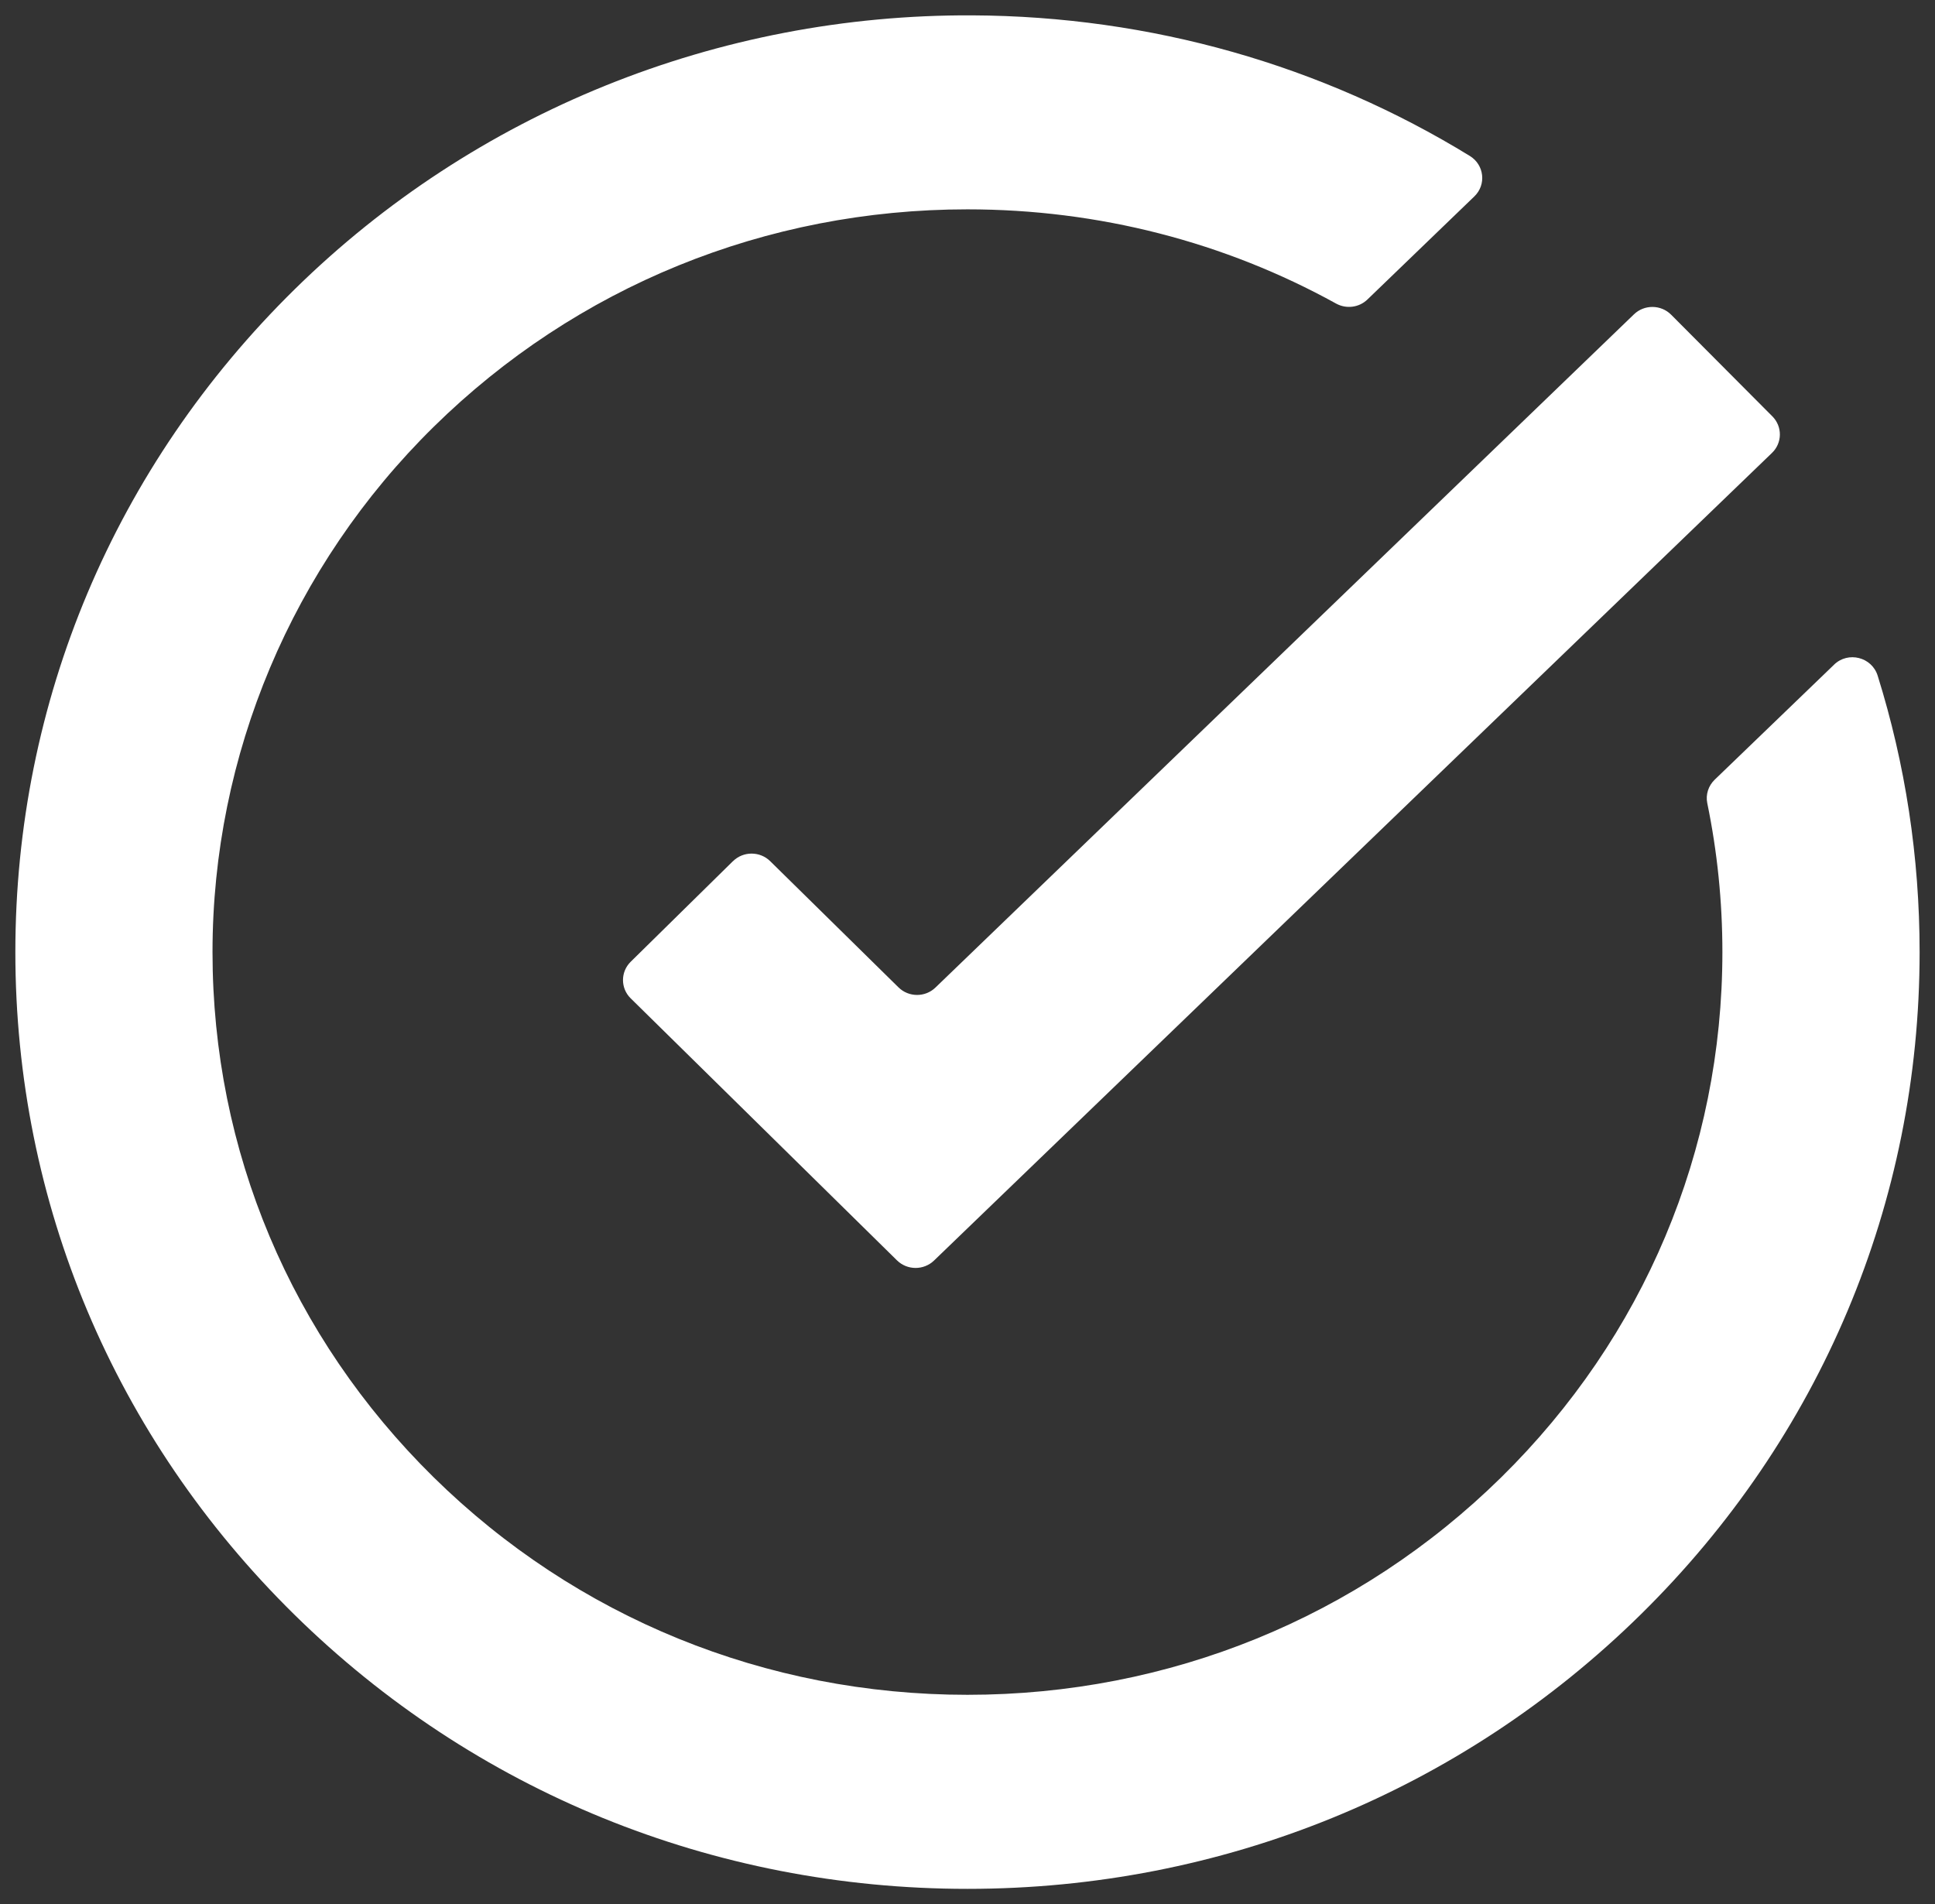
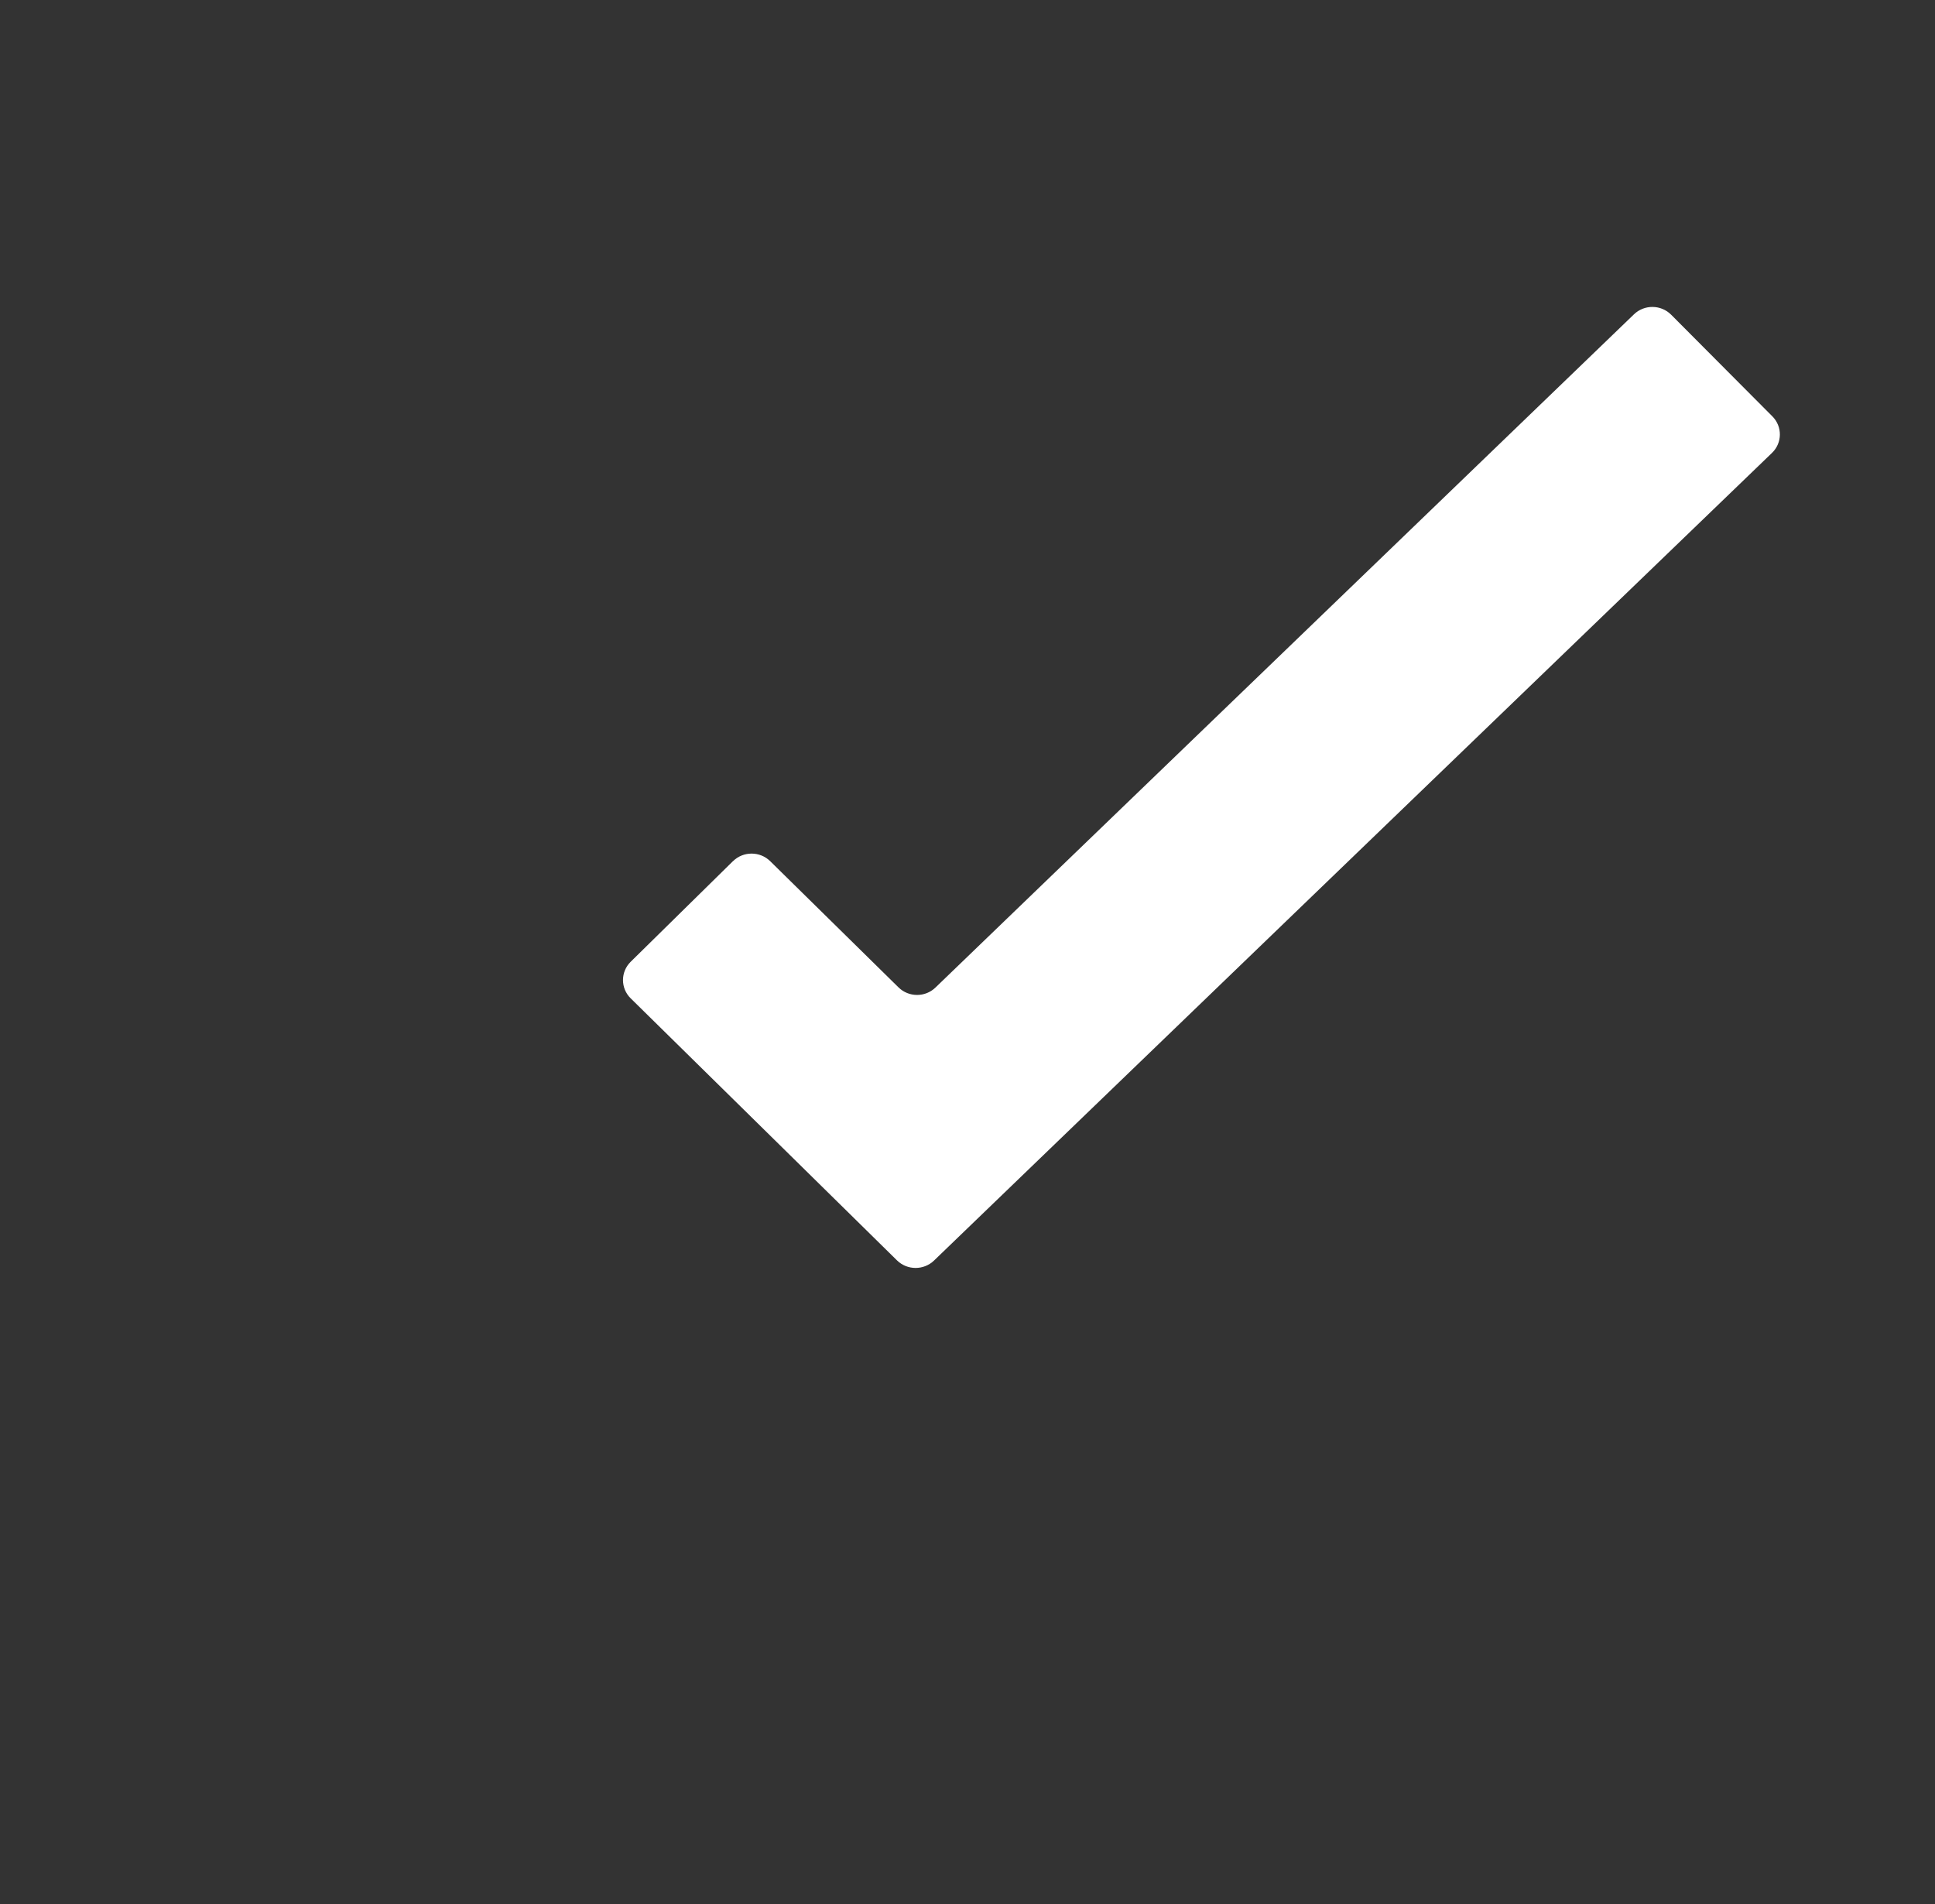
<svg xmlns="http://www.w3.org/2000/svg" fill="none" viewBox="0 0 63 62" height="62" width="63">
  <rect x="0" y="0" width="63" height="62" fill="#333333" stroke="none" />
  <g clip-path="url(#clip0_1490_931)">
    <path fill="white" d="M23.863 28.039L20.534 31.314C20.2 31.643 20.2 32.177 20.534 32.505L29.204 41.036C29.536 41.362 30.073 41.366 30.41 41.042L57.692 14.747C58.03 14.422 58.036 13.888 57.705 13.556L54.41 10.247C54.079 9.914 53.536 9.909 53.199 10.234L30.456 32.154C30.122 32.477 29.584 32.474 29.253 32.147L25.076 28.039C24.742 27.71 24.199 27.71 23.865 28.039H23.863Z" />
-     <path fill="white" d="M59.715 21.64L55.827 25.386C55.622 25.584 55.529 25.87 55.585 26.147C55.911 27.727 56.078 29.35 56.078 30.998C56.078 37.458 53.521 43.53 48.879 48.098C44.236 52.666 38.064 55.181 31.498 55.181C24.933 55.181 18.761 52.666 14.118 48.098C9.476 43.53 6.919 37.458 6.919 30.999C6.919 24.586 9.51 18.432 14.12 13.897C18.763 9.331 24.934 6.816 31.498 6.816C35.77 6.816 39.875 7.882 43.501 9.884C43.833 10.067 44.248 10.014 44.52 9.752L48.002 6.395C48.399 6.013 48.326 5.366 47.854 5.077C43.036 2.121 37.469 0.527 31.654 0.5C23.375 0.461 15.455 3.661 9.597 9.416C3.731 15.18 0.5 22.845 0.5 30.999C0.5 39.153 3.725 46.805 9.58 52.566C15.435 58.326 23.219 61.499 31.5 61.499C39.78 61.499 47.564 58.326 53.419 52.566C59.274 46.805 62.499 39.146 62.499 30.999C62.499 27.902 62.033 24.875 61.133 21.998C60.944 21.393 60.173 21.196 59.714 21.64H59.715Z" />
  </g>
  <defs>
    <clipPath id="clip0_1490_931">
      <rect transform="translate(0.5 0.5)" fill="white" height="61" width="62" />
    </clipPath>
  </defs>
</svg>